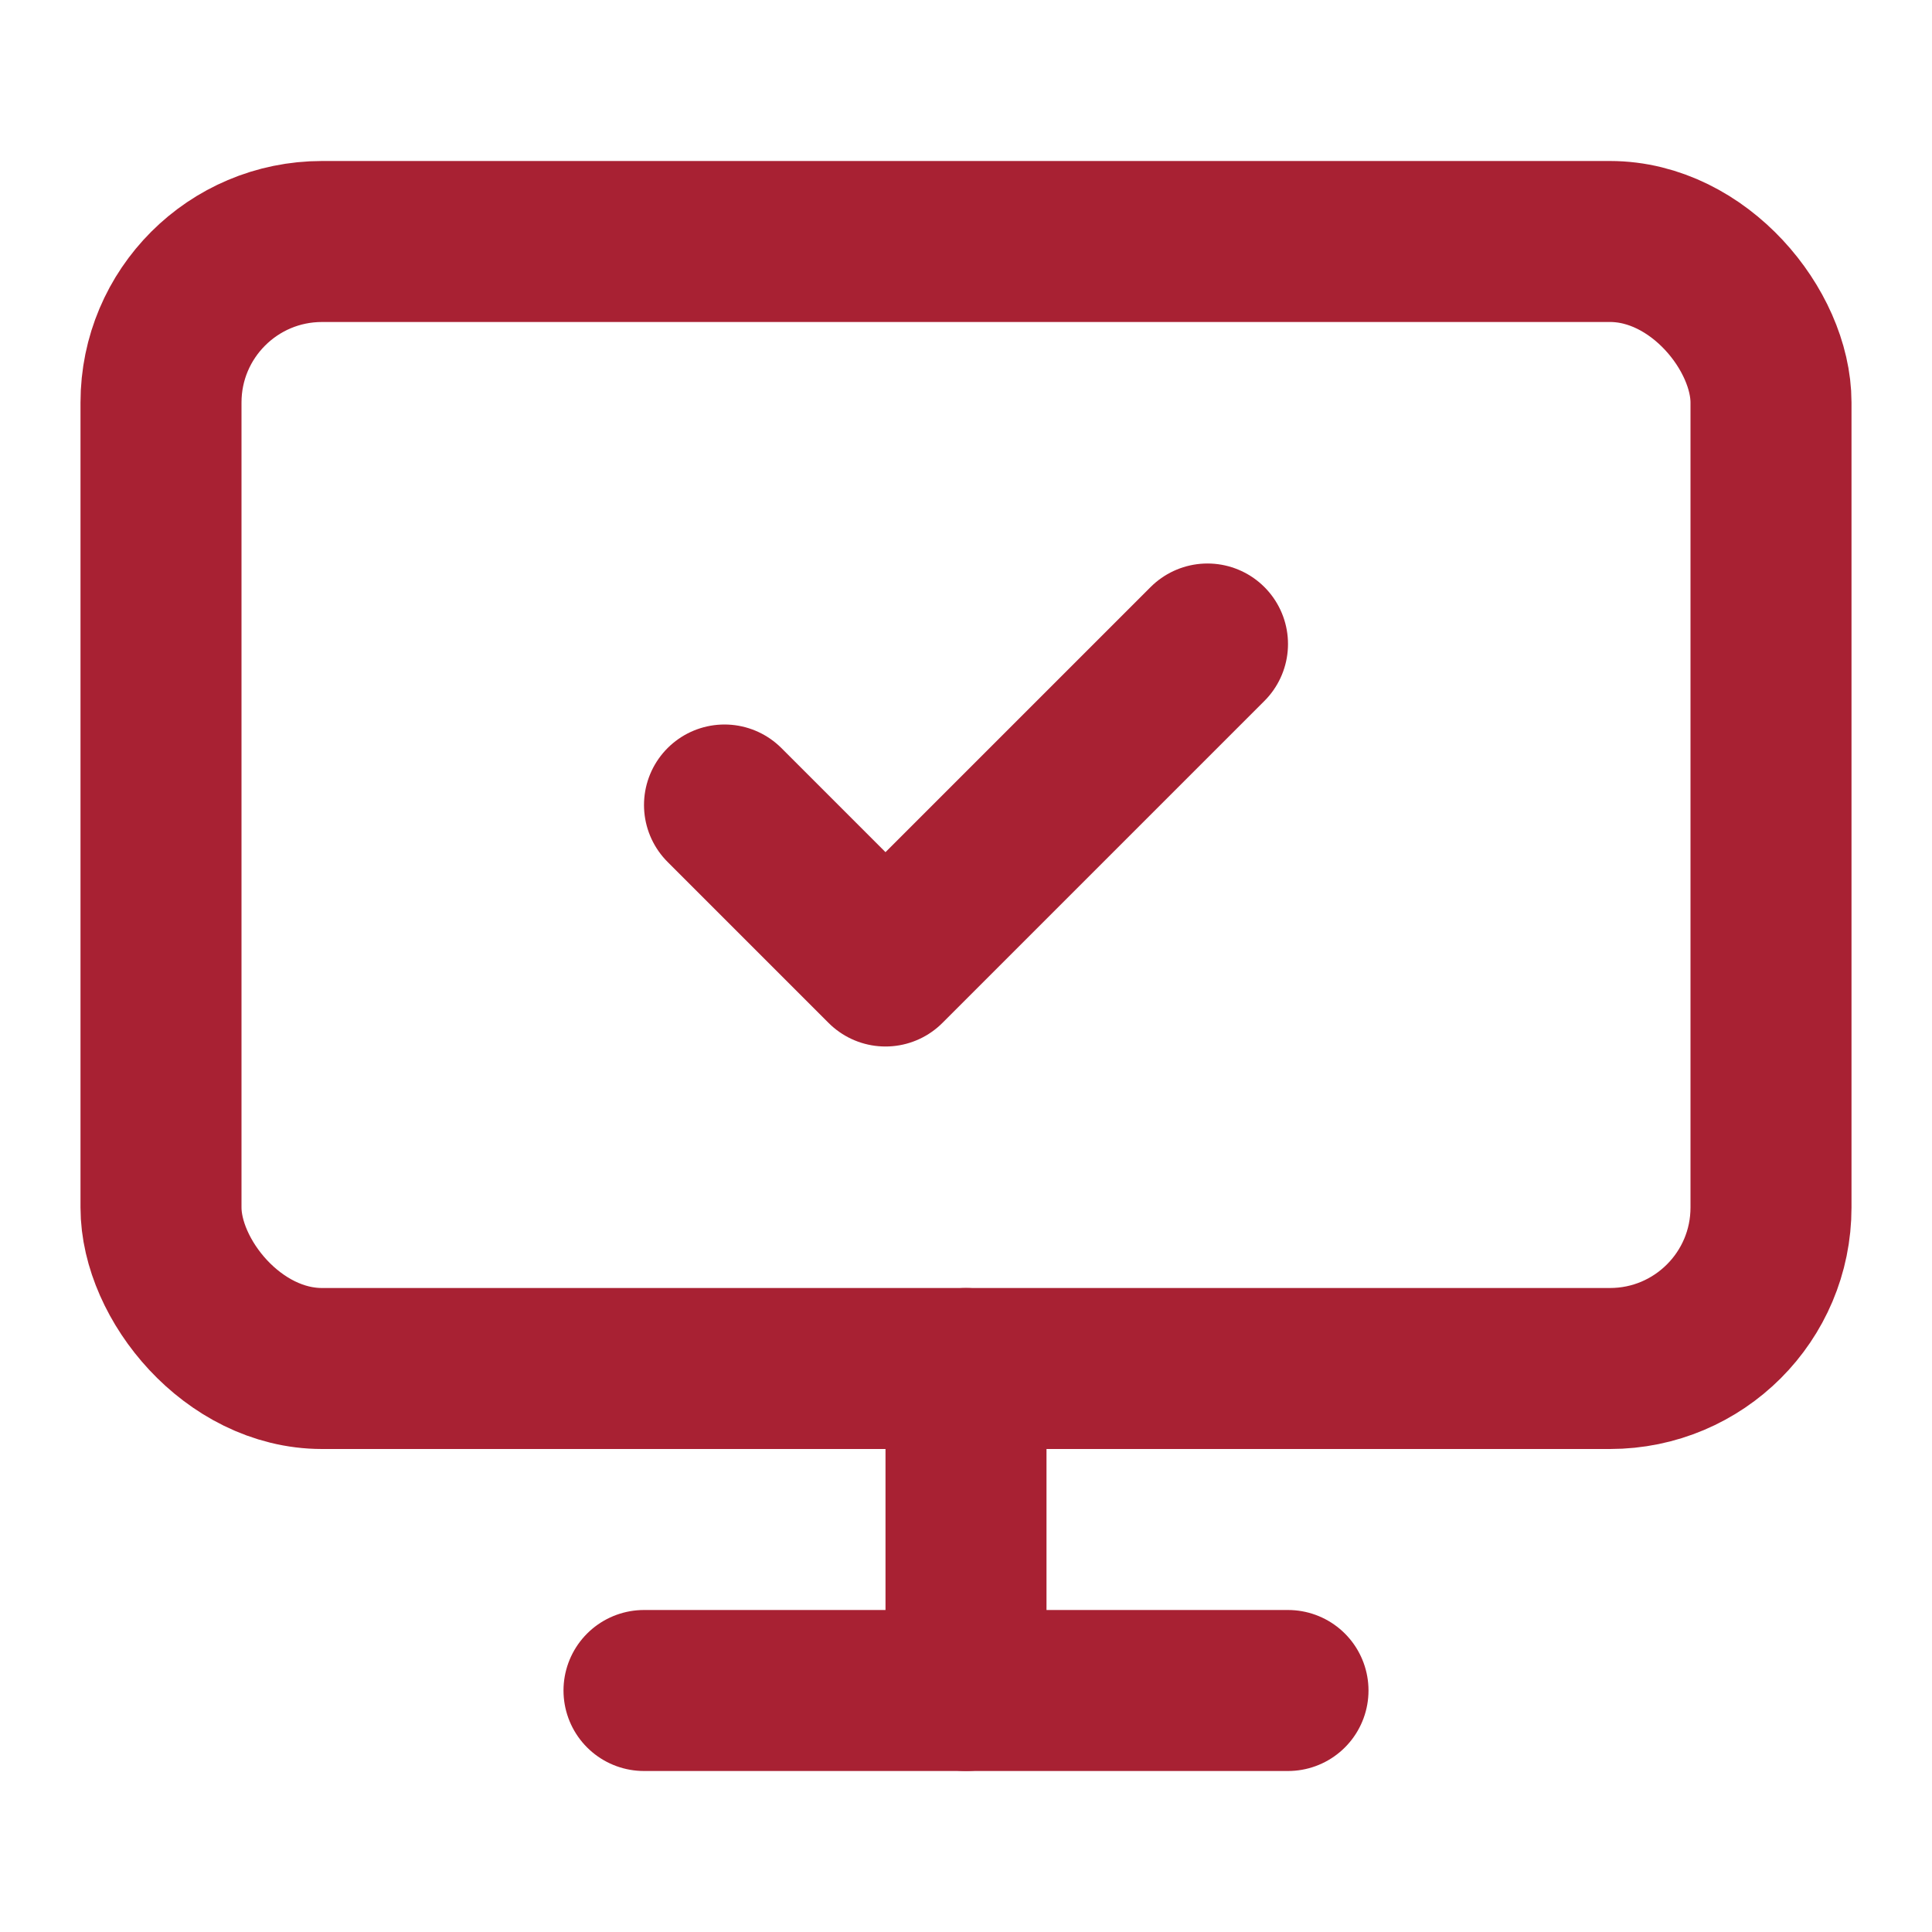
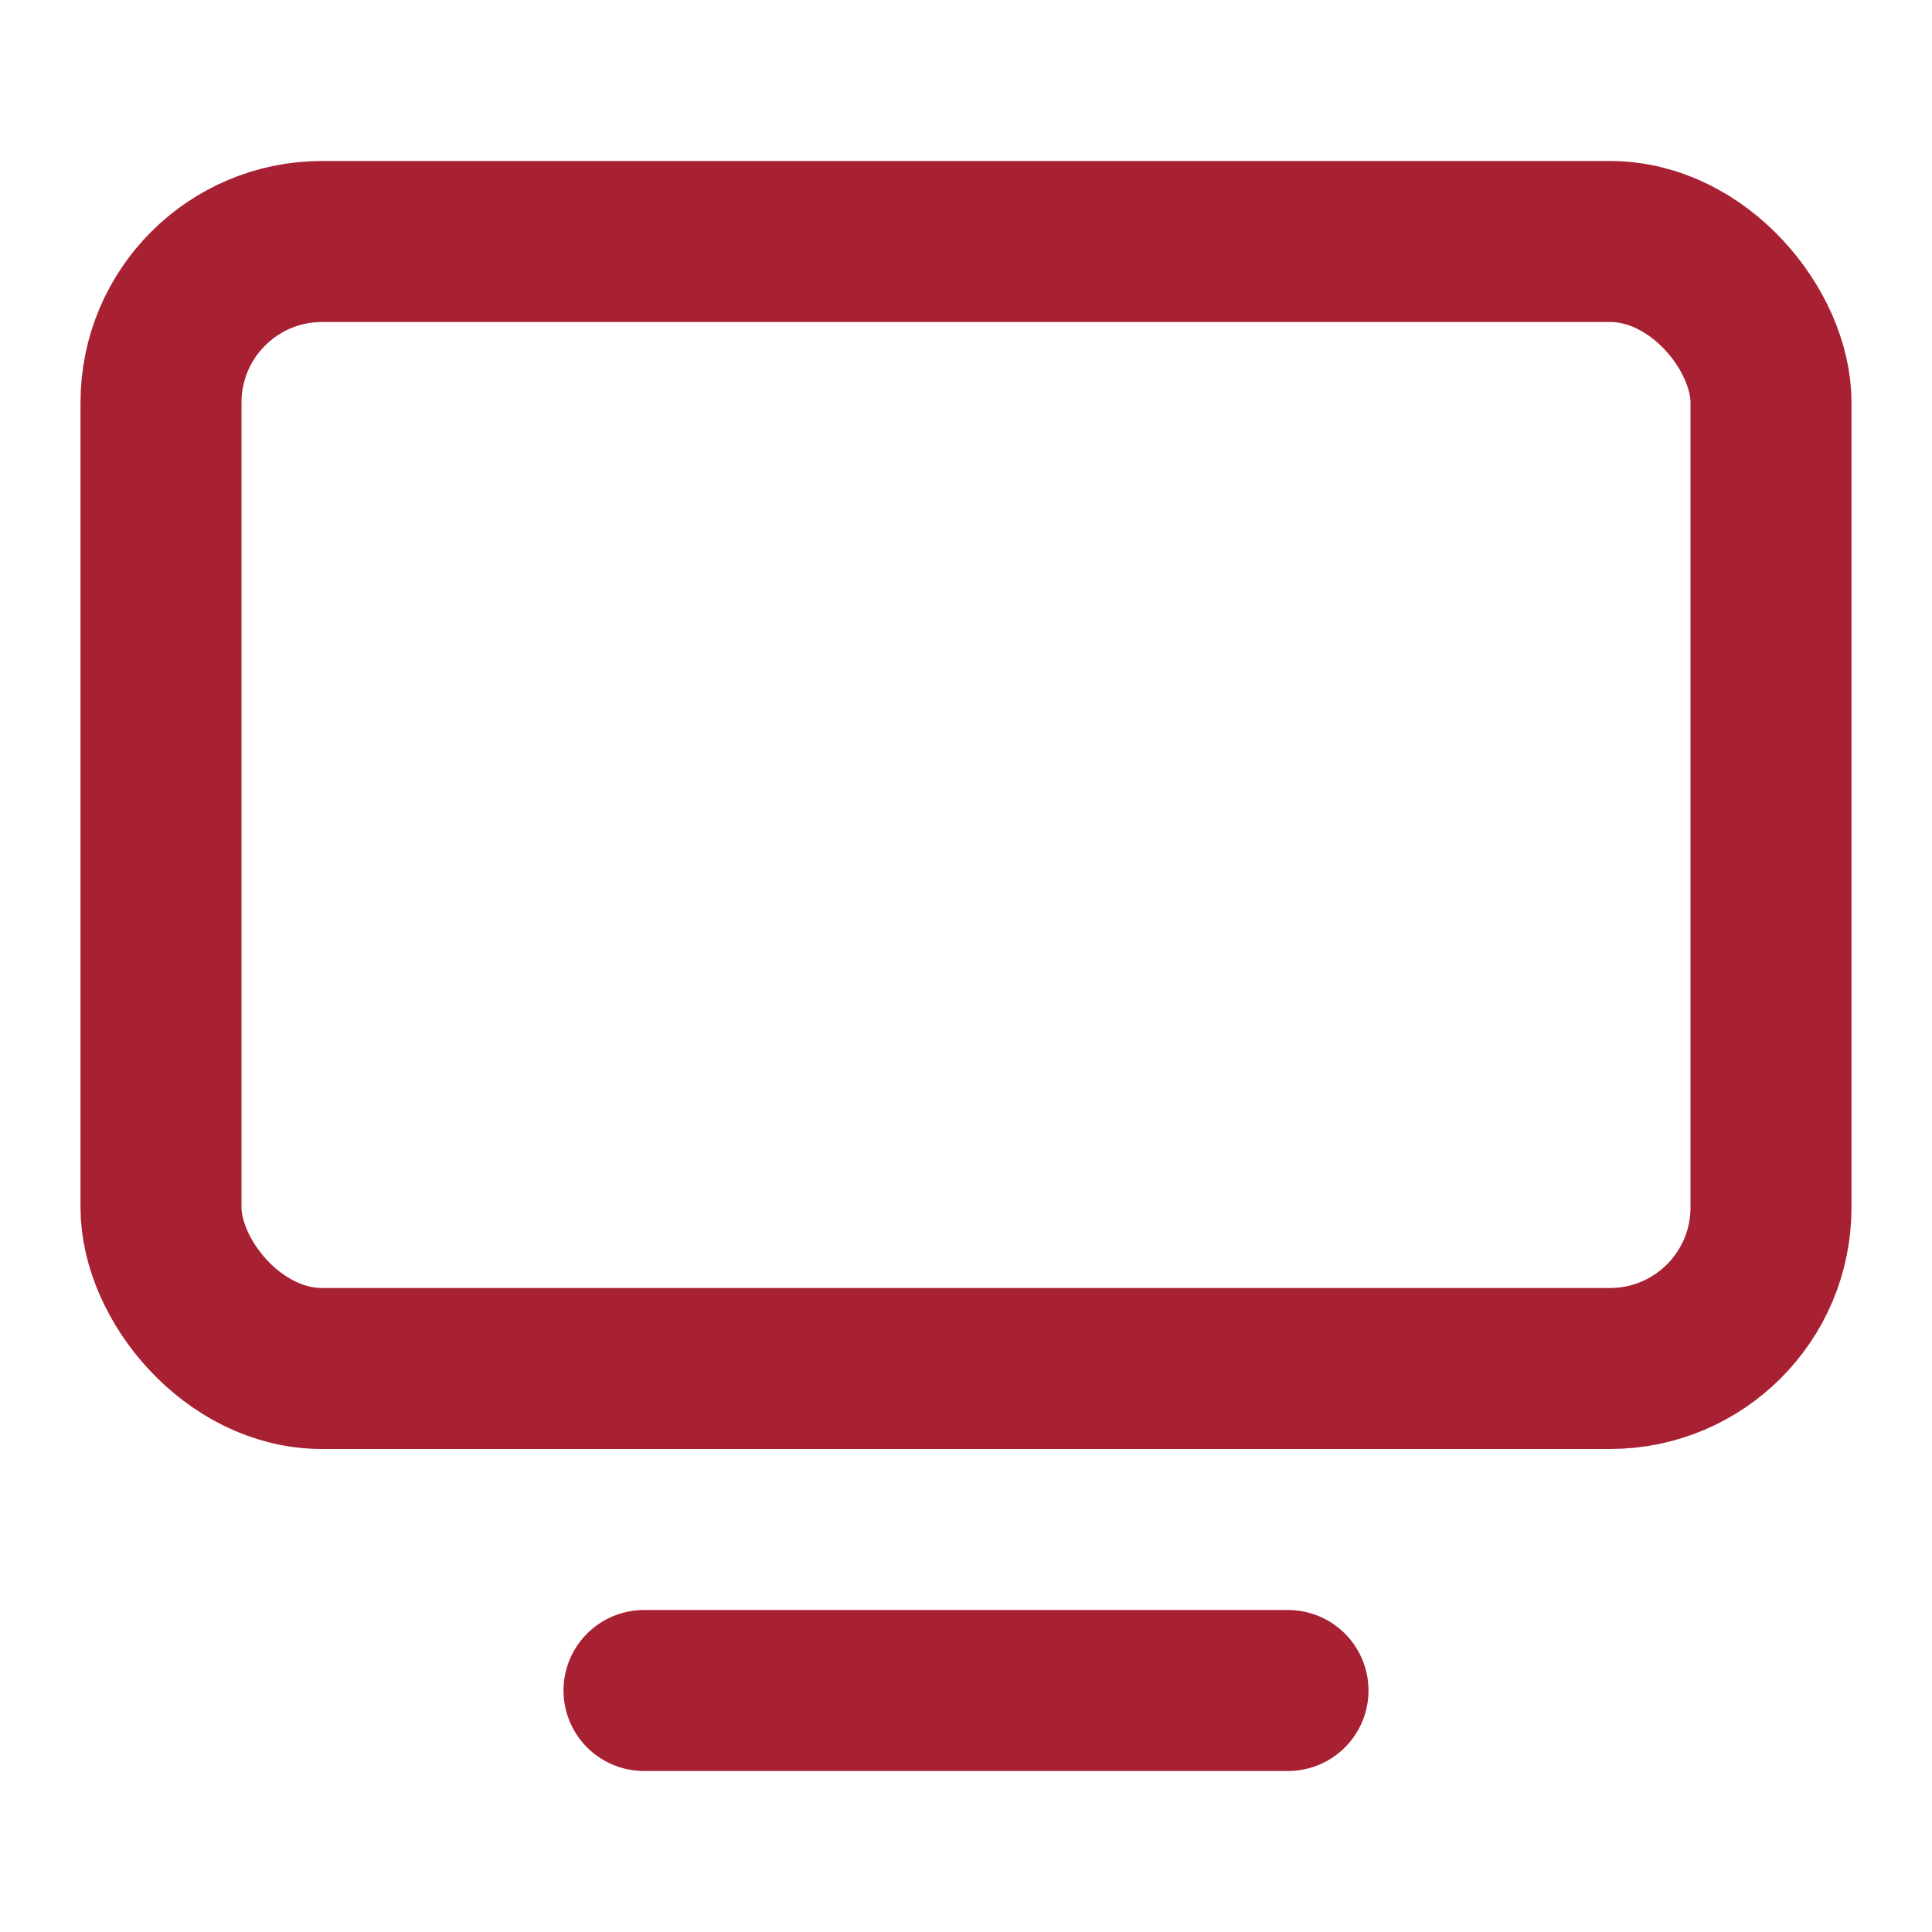
<svg xmlns="http://www.w3.org/2000/svg" class="lucide lucide-monitor-check" width="48" height="48" fill="none" stroke="#a82133" stroke-linecap="round" stroke-linejoin="round" stroke-width="2" viewBox="0 0 24 24">
-   <path d="m9 10 2 2 4-4" />
  <rect x="2" y="3" width="20" height="14" rx="2" />
-   <path d="m12 17v4" />
  <path d="m8 21h8" />
</svg>